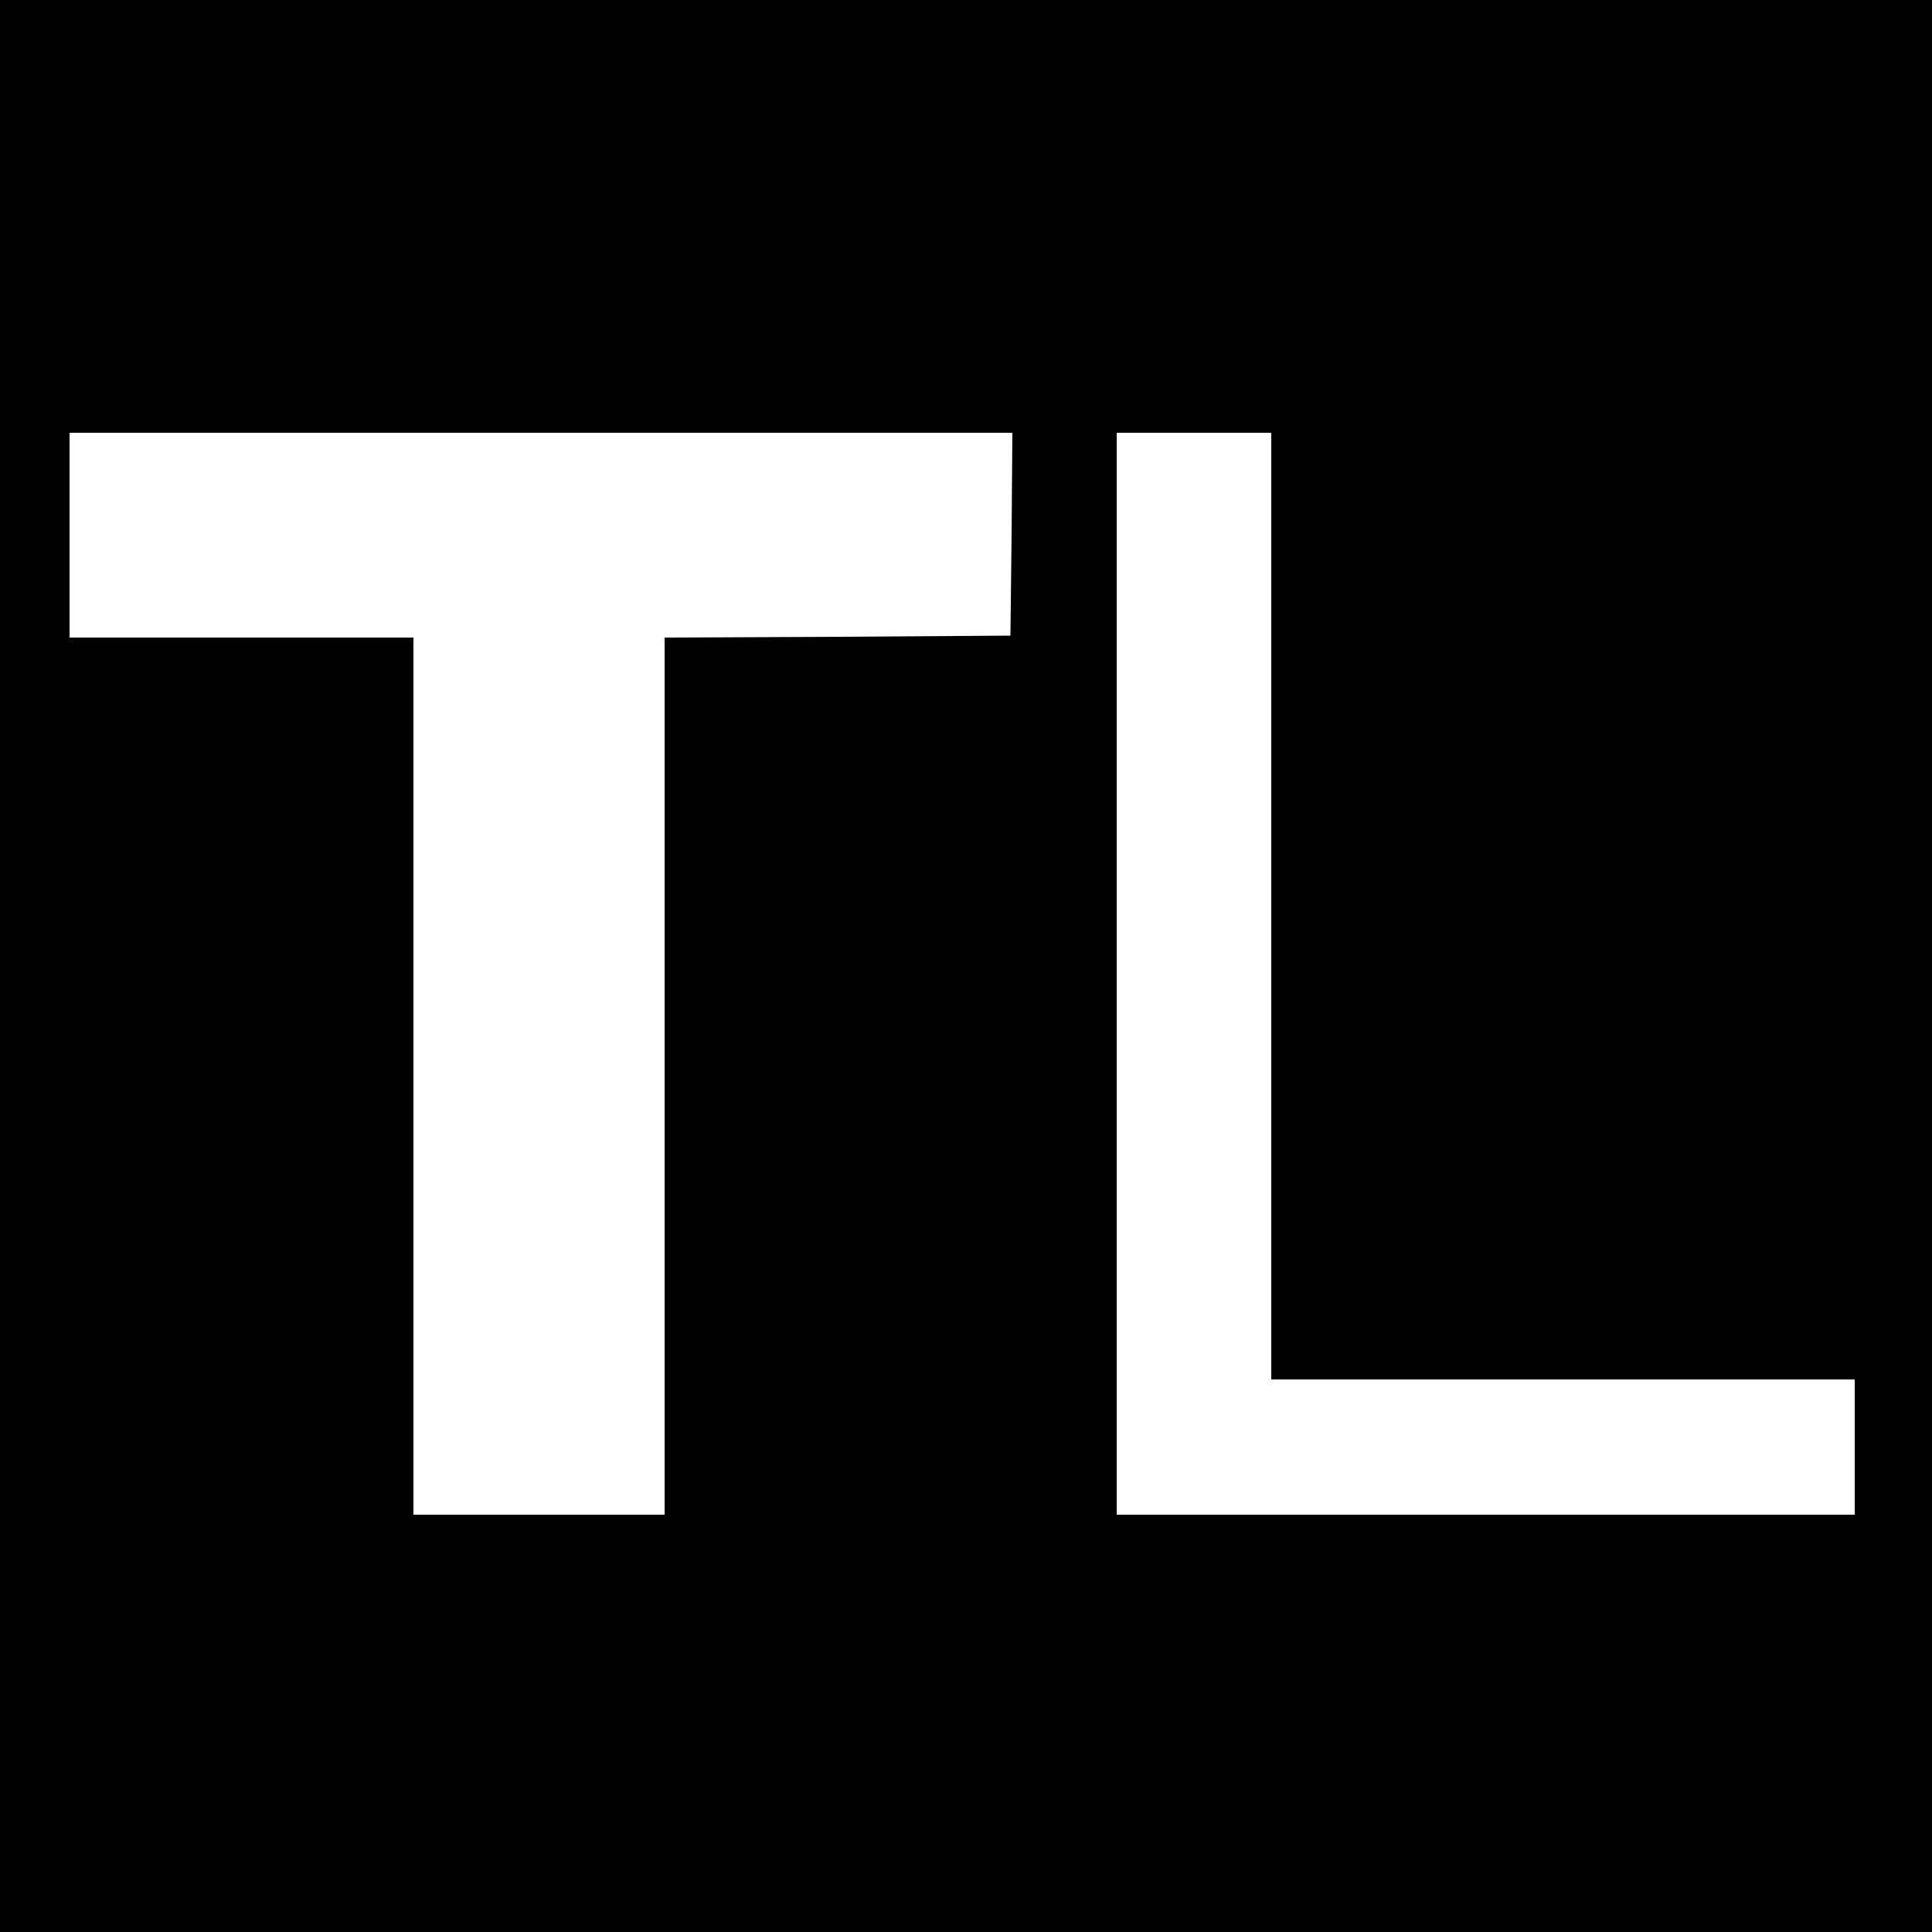
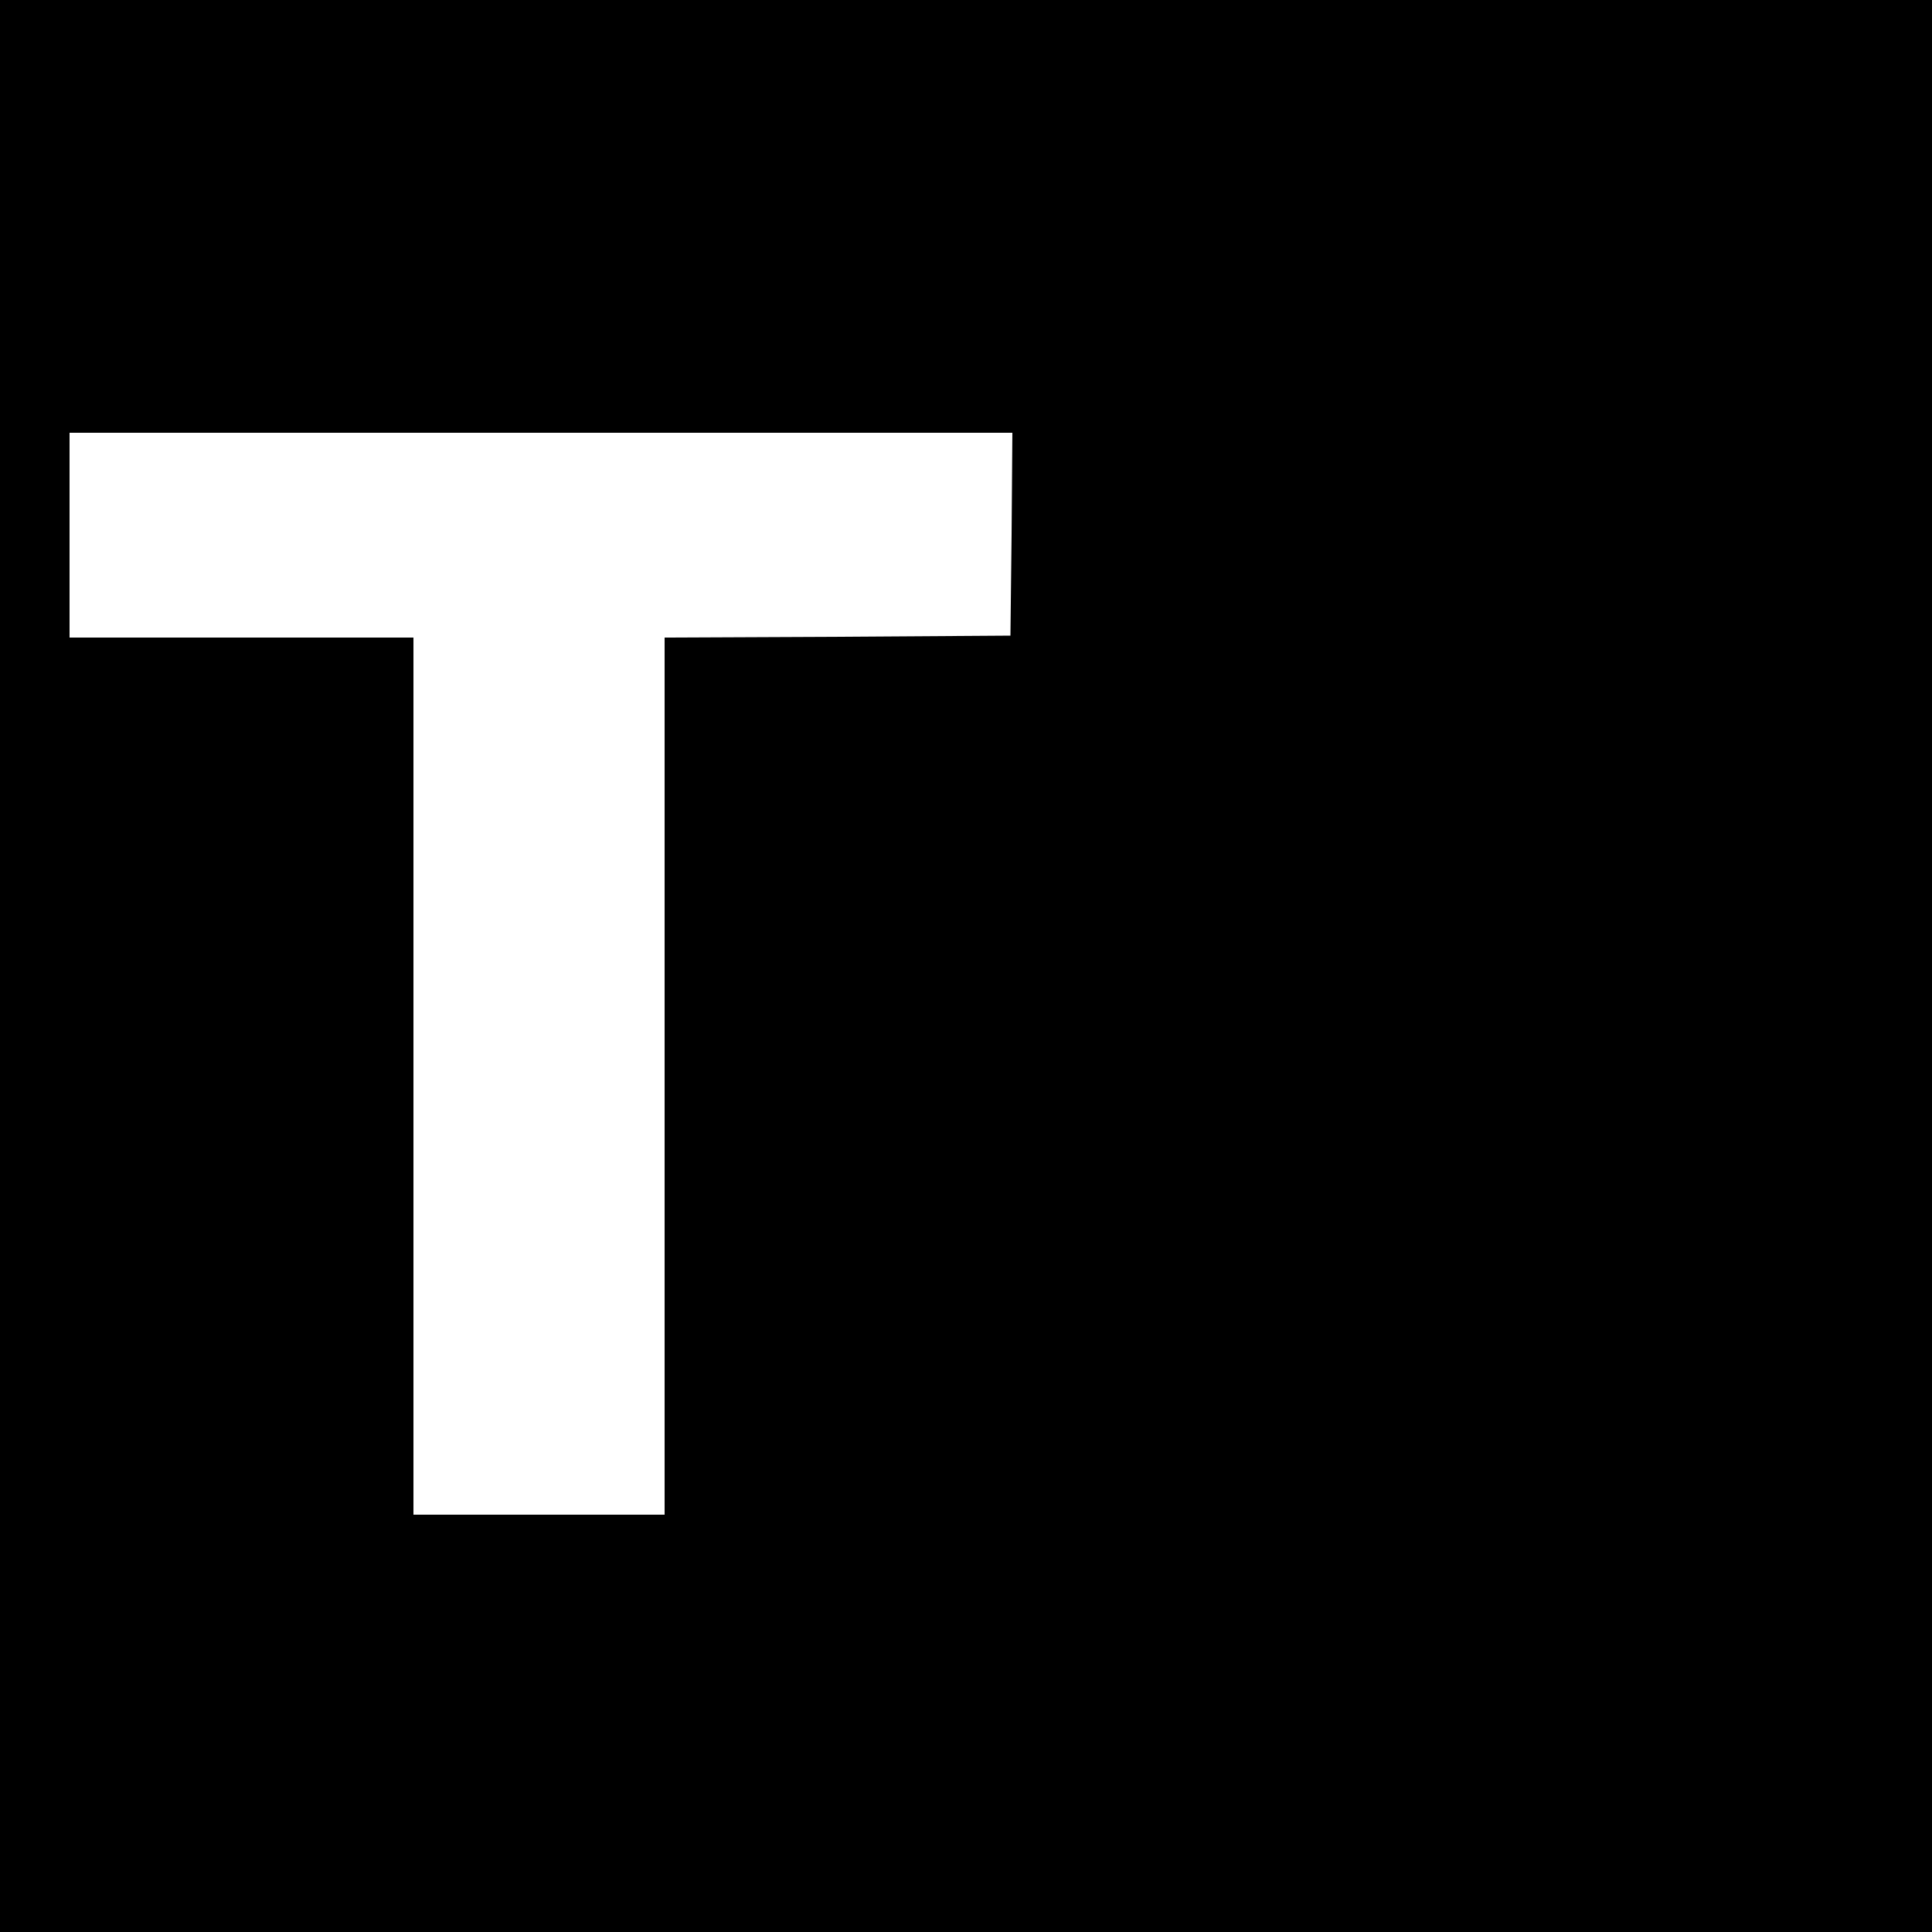
<svg xmlns="http://www.w3.org/2000/svg" version="1.0" width="500pt" height="500pt" viewBox="0 0 500 500" preserveAspectRatio="xMidYMid meet">
  <g transform="translate(0,500) scale(0.1,-0.1)" fill="#000000" stroke="none">
-     <path d="M0 2500 l0 -2500 2500 0 2500 0 0 2500 0 2500 -2500 0 -2500 0 0 -2500z m2618 1118 l-3 -263 -447 -3 -448 -2 0 -1135 0 -1135 -325 0 -325 0 0 1135 0 1135 -445 0 -445 0 0 265 0 265 1220 0 1220 0 -2 -262z m672 -963 l0 -1225 755 0 755 0 0 -175 0 -175 -955 0 -955 0 0 1400 0 1400 200 0 200 0 0 -1225z" />
+     <path d="M0 2500 l0 -2500 2500 0 2500 0 0 2500 0 2500 -2500 0 -2500 0 0 -2500z m2618 1118 l-3 -263 -447 -3 -448 -2 0 -1135 0 -1135 -325 0 -325 0 0 1135 0 1135 -445 0 -445 0 0 265 0 265 1220 0 1220 0 -2 -262z m672 -963 z" />
  </g>
</svg>